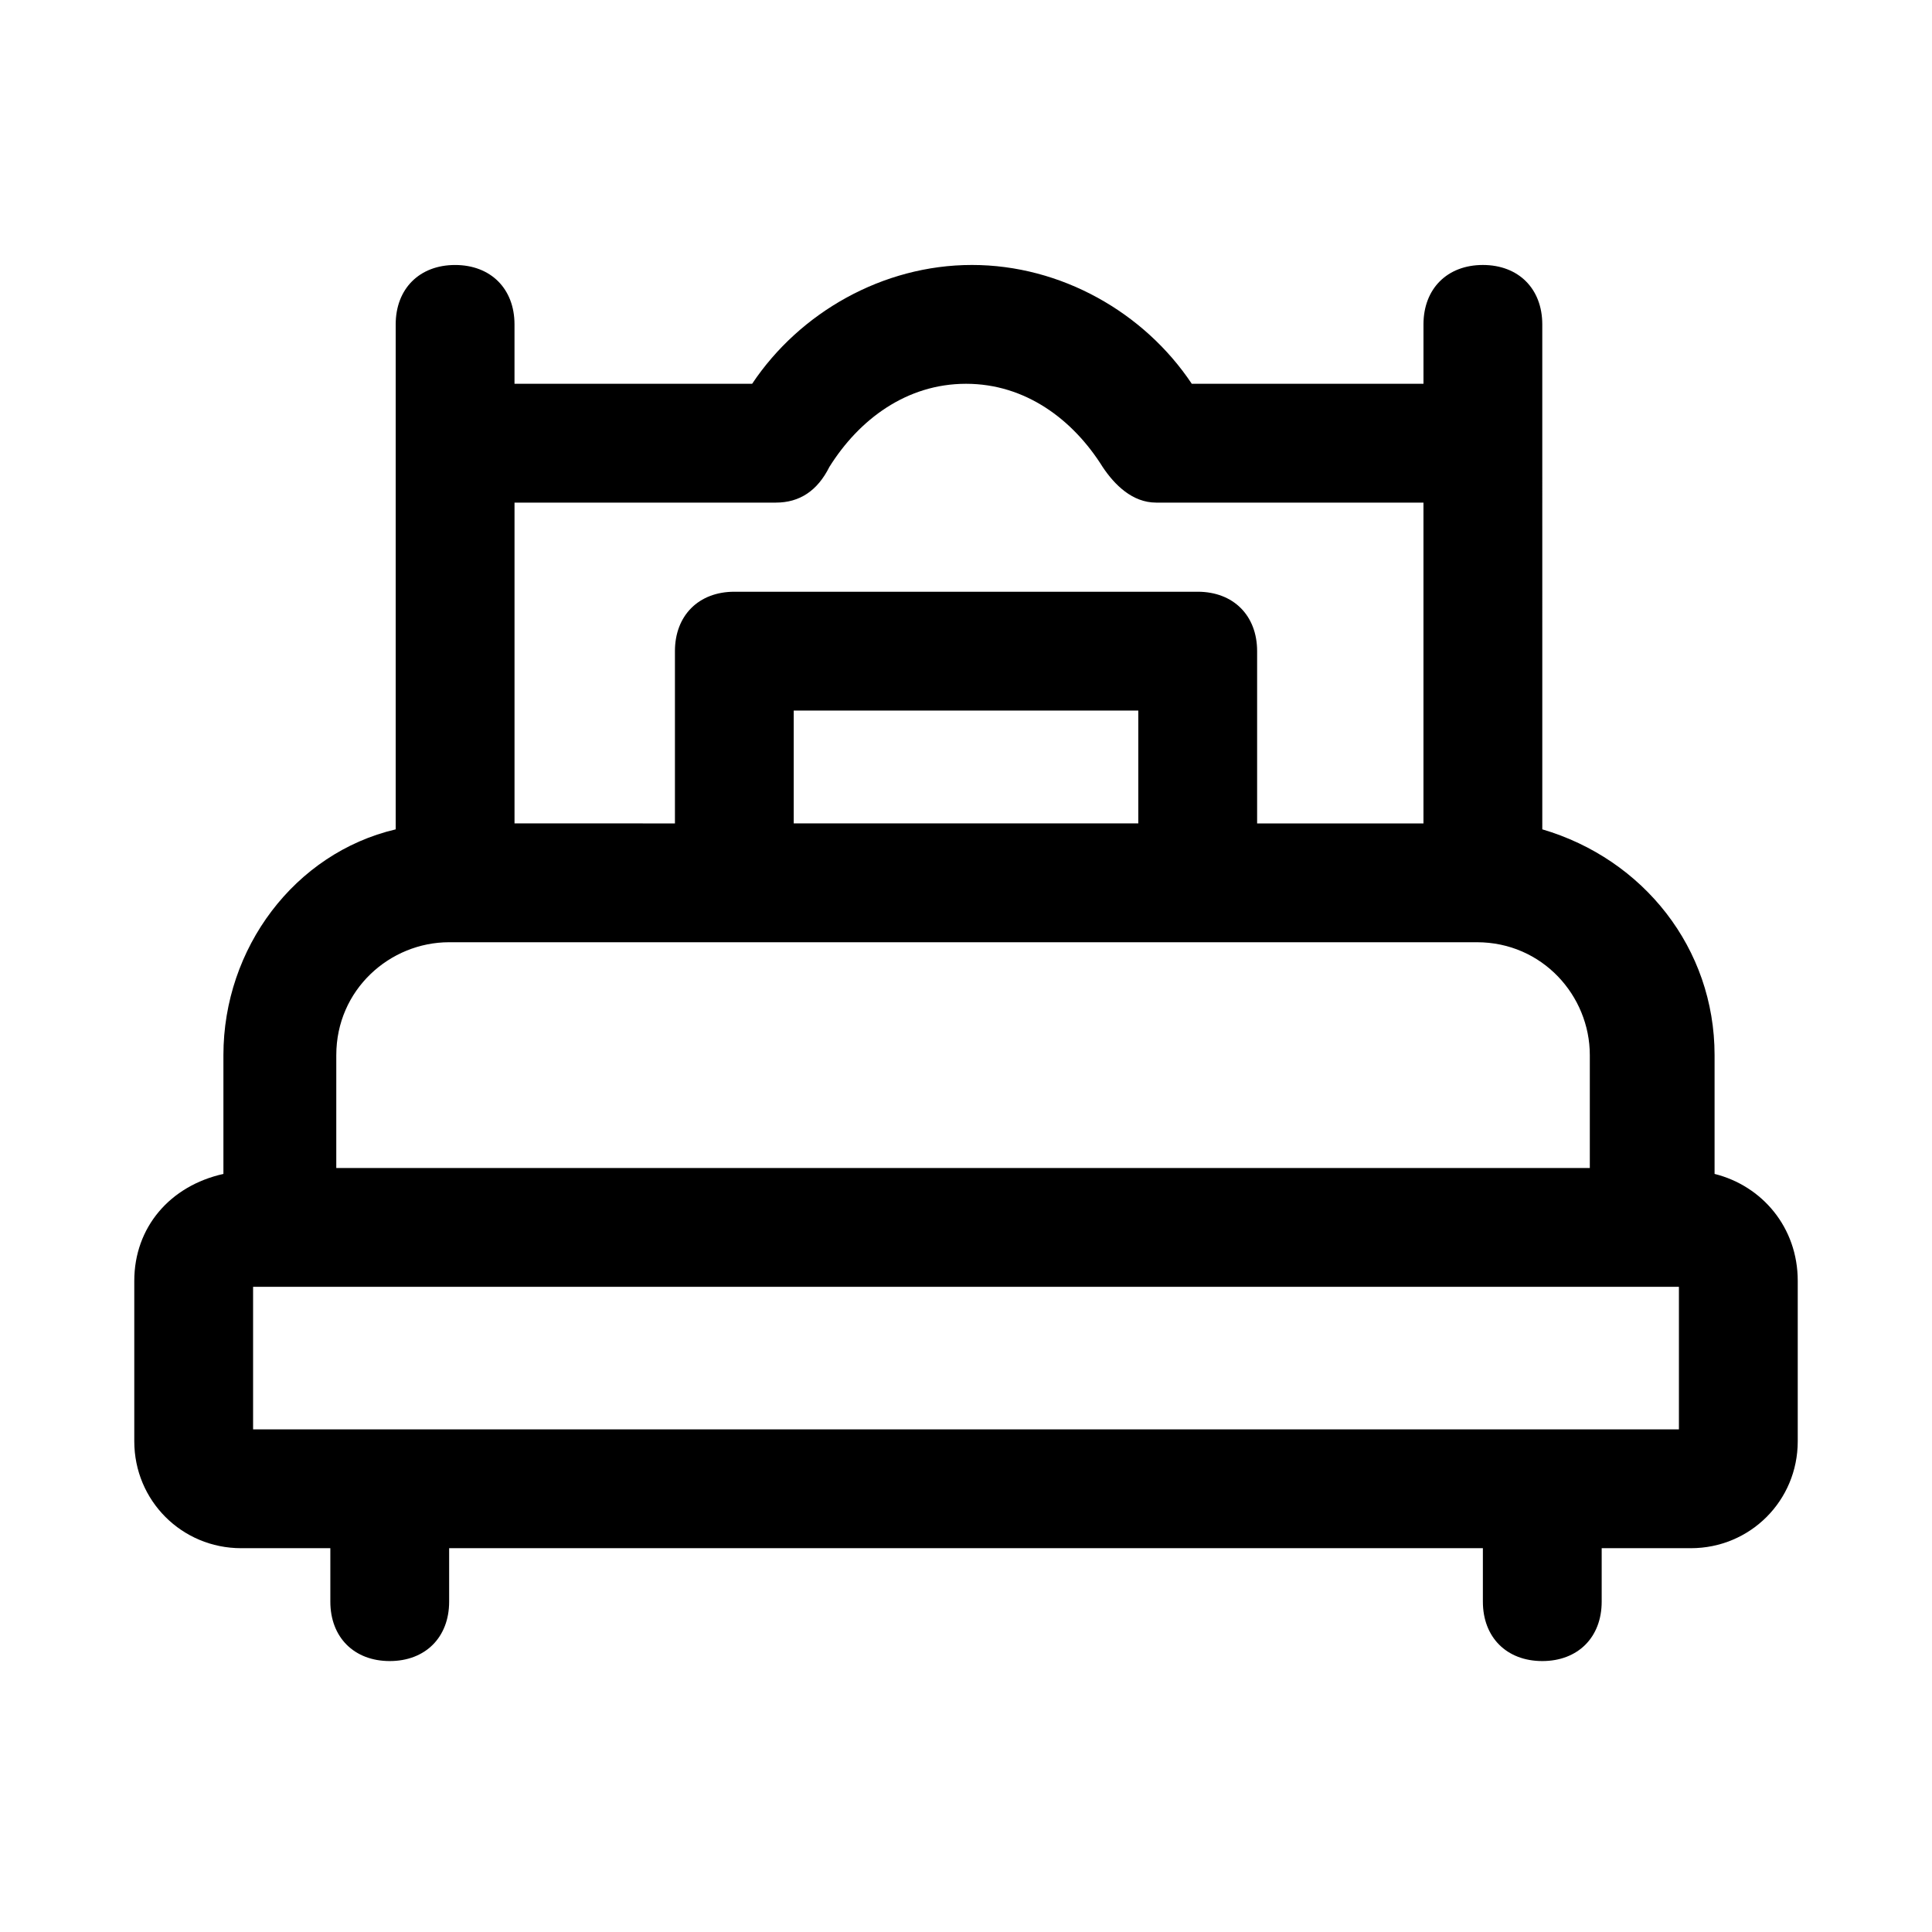
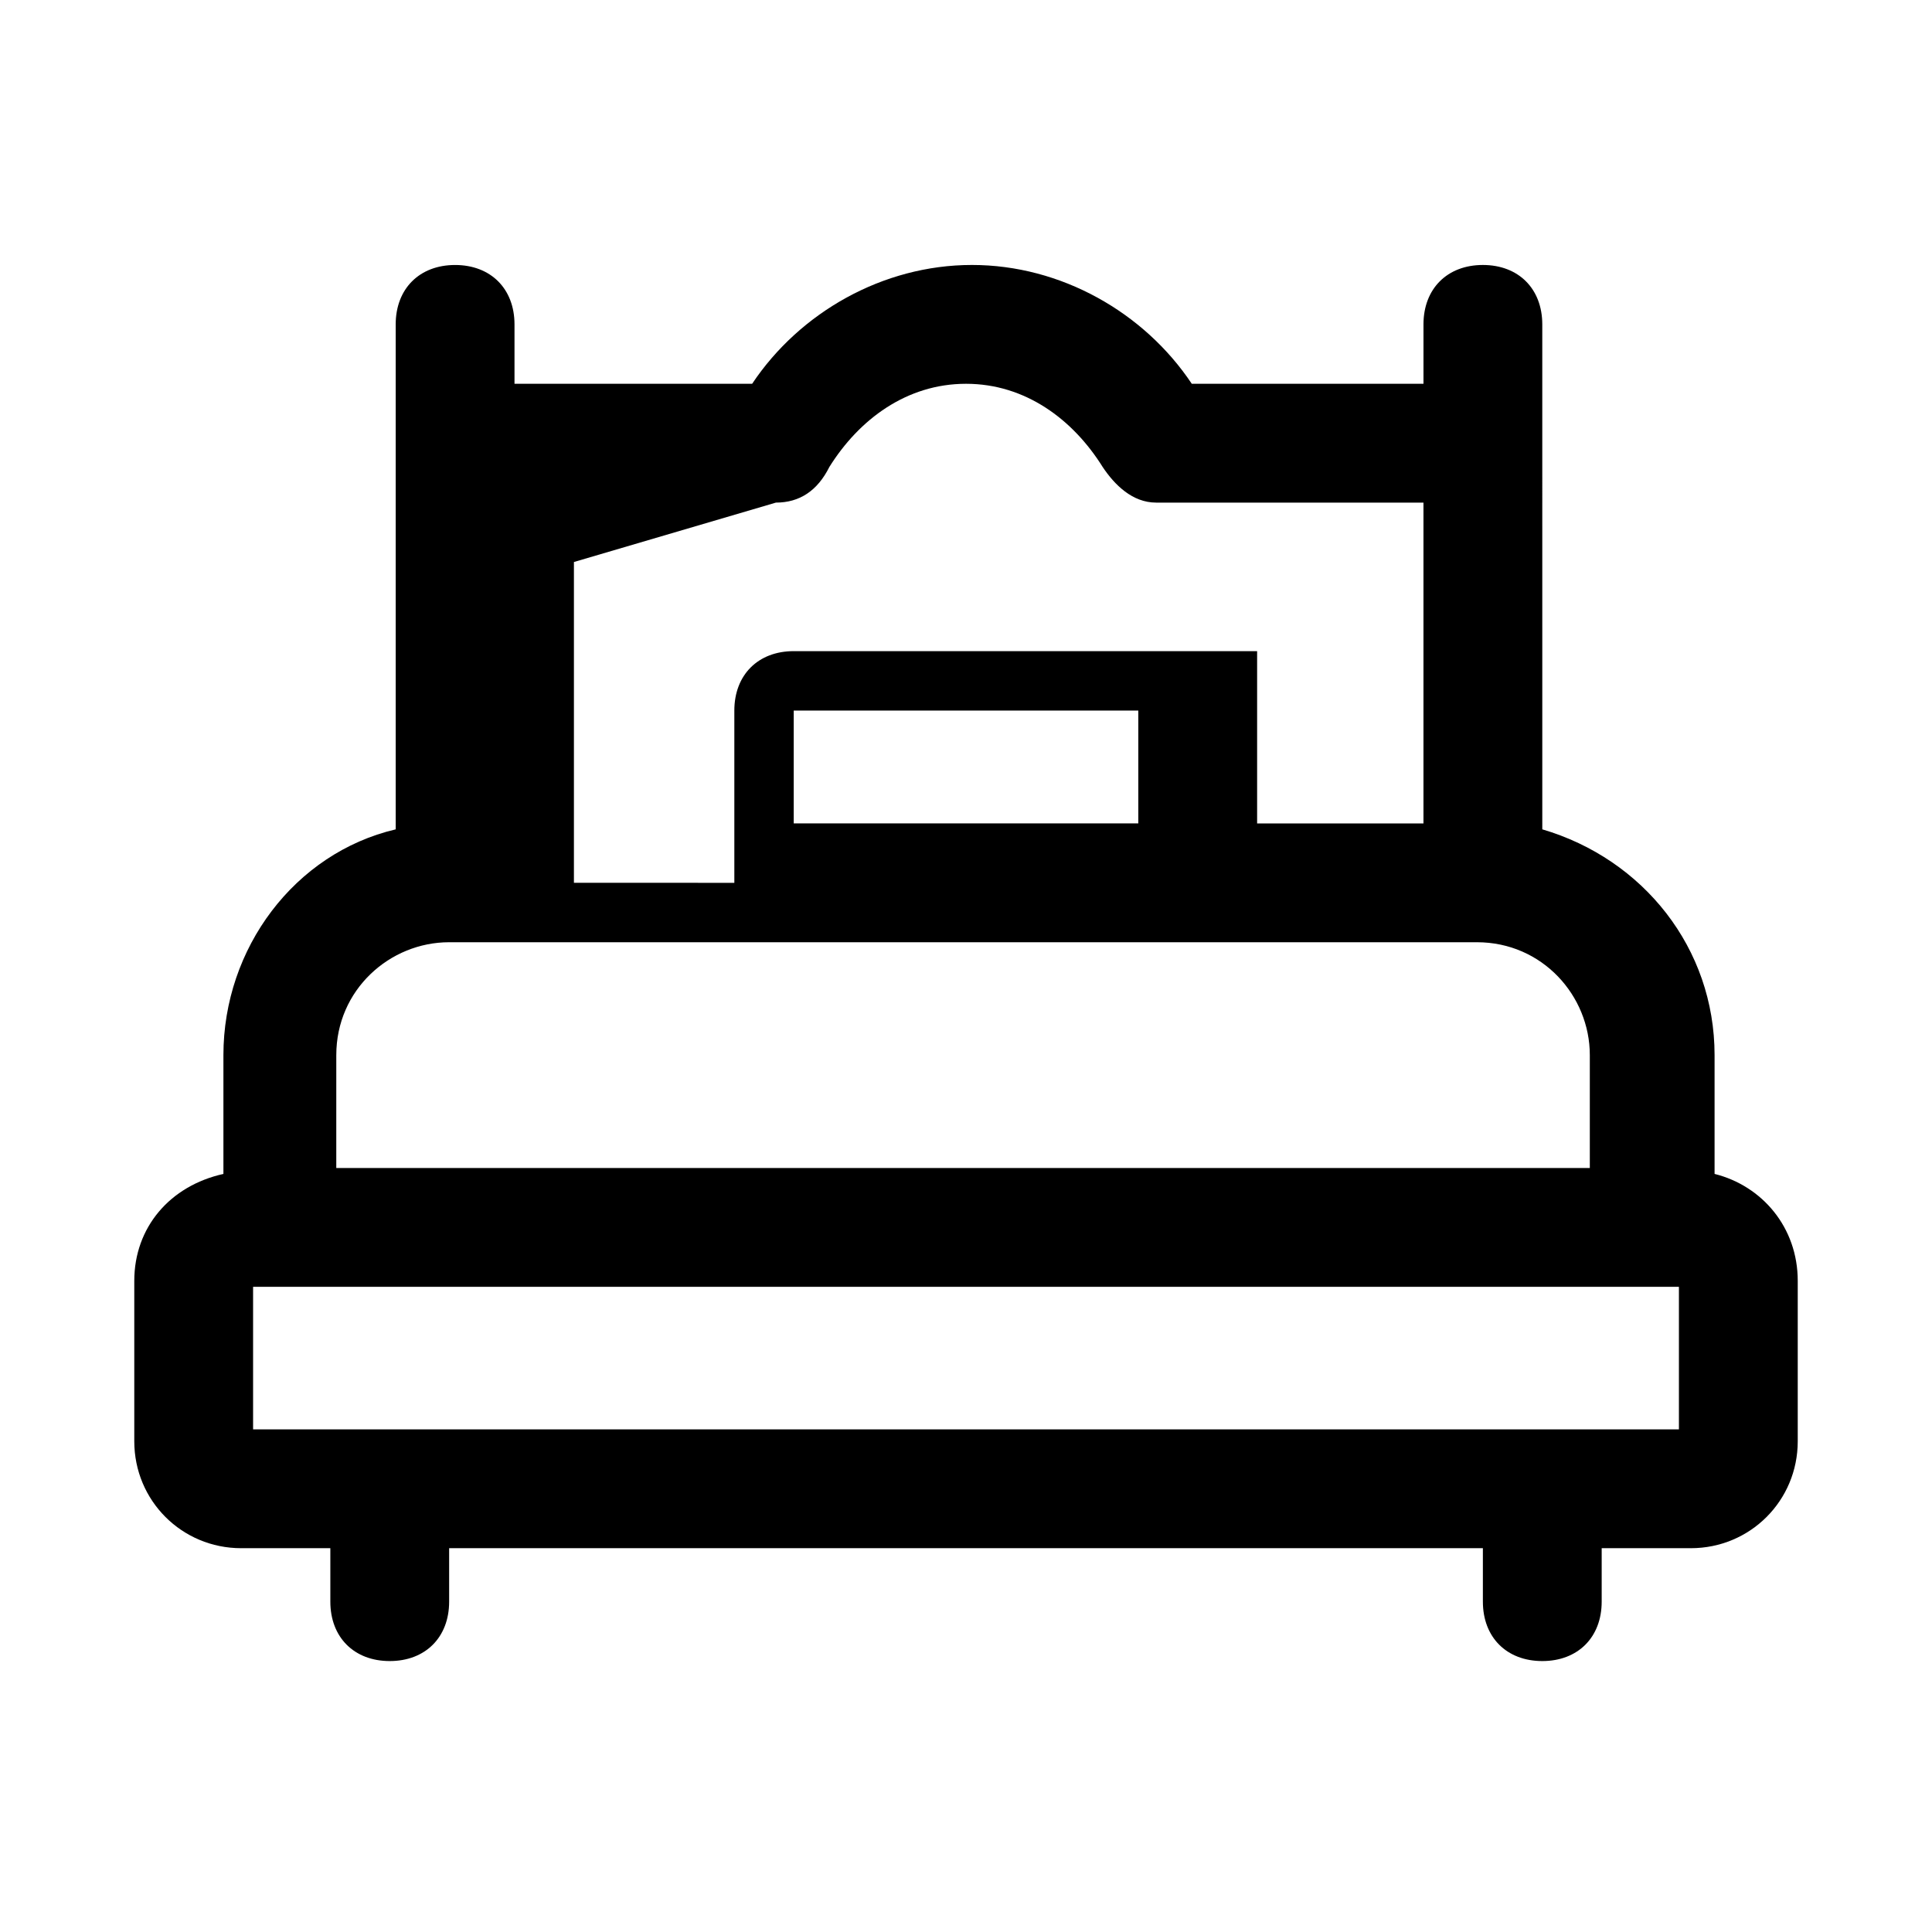
<svg xmlns="http://www.w3.org/2000/svg" fill="#000000" width="800px" height="800px" version="1.1" viewBox="144 144 512 512">
-   <path d="m598.38 455.1v-31.488c0-28.34-18.895-51.957-45.656-59.828l-0.004-133.82c0-9.445-6.297-15.742-15.742-15.742-9.445 0-15.742 6.297-15.742 15.742v15.742h-61.402c-12.594-18.895-34.637-31.488-58.254-31.488-23.617 0-45.656 12.594-58.254 31.488l-62.977 0.004v-15.742c0-9.445-6.297-15.742-15.742-15.742-9.445 0-15.742 6.297-15.742 15.742v133.82c-26.766 6.297-45.656 31.488-45.656 59.828v31.488c-14.176 3.144-23.621 14.168-23.621 28.336v42.508c0 15.742 12.594 28.34 28.34 28.34h23.617v14.168c0 9.445 6.297 15.742 15.742 15.742s15.742-6.297 15.742-15.742v-14.168h273.95v14.168c0 9.445 6.297 15.742 15.742 15.742 9.445 0 15.742-6.297 15.742-15.742v-14.168h23.617c15.742 0 28.34-12.594 28.34-28.34v-42.508c0.004-14.168-9.441-25.191-22.035-28.34zm-9.449 29.914v37.785h-377.86v-37.785zm-143.27-122.8h-91.316v-29.914h91.316zm-212.54 61.402c0-17.32 14.168-29.914 29.914-29.914h272.37c17.32 0 29.914 14.168 29.914 29.914v29.914h-332.2zm116.5-146.42c6.297 0 11.02-3.148 14.168-9.445 7.875-12.598 20.469-22.043 36.215-22.043 15.742 0 28.34 9.445 36.211 22.043 3.148 4.723 7.871 9.445 14.168 9.445h70.848v85.02h-44.082v-45.656c0-9.445-6.297-15.742-15.742-15.742h-122.8c-9.445 0-15.742 6.297-15.742 15.742v45.656l-42.512-0.004v-85.016z" />
+   <path d="m598.38 455.1v-31.488c0-28.34-18.895-51.957-45.656-59.828l-0.004-133.82c0-9.445-6.297-15.742-15.742-15.742-9.445 0-15.742 6.297-15.742 15.742v15.742h-61.402c-12.594-18.895-34.637-31.488-58.254-31.488-23.617 0-45.656 12.594-58.254 31.488l-62.977 0.004v-15.742c0-9.445-6.297-15.742-15.742-15.742-9.445 0-15.742 6.297-15.742 15.742v133.82c-26.766 6.297-45.656 31.488-45.656 59.828v31.488c-14.176 3.144-23.621 14.168-23.621 28.336v42.508c0 15.742 12.594 28.34 28.34 28.34h23.617v14.168c0 9.445 6.297 15.742 15.742 15.742s15.742-6.297 15.742-15.742v-14.168h273.95v14.168c0 9.445 6.297 15.742 15.742 15.742 9.445 0 15.742-6.297 15.742-15.742v-14.168h23.617c15.742 0 28.34-12.594 28.34-28.34v-42.508c0.004-14.168-9.441-25.191-22.035-28.34zm-9.449 29.914v37.785h-377.86v-37.785zm-143.27-122.8h-91.316v-29.914h91.316zm-212.54 61.402c0-17.32 14.168-29.914 29.914-29.914h272.37c17.32 0 29.914 14.168 29.914 29.914v29.914h-332.2zm116.5-146.42c6.297 0 11.02-3.148 14.168-9.445 7.875-12.598 20.469-22.043 36.215-22.043 15.742 0 28.34 9.445 36.211 22.043 3.148 4.723 7.871 9.445 14.168 9.445h70.848v85.02h-44.082v-45.656h-122.8c-9.445 0-15.742 6.297-15.742 15.742v45.656l-42.512-0.004v-85.016z" />
</svg>